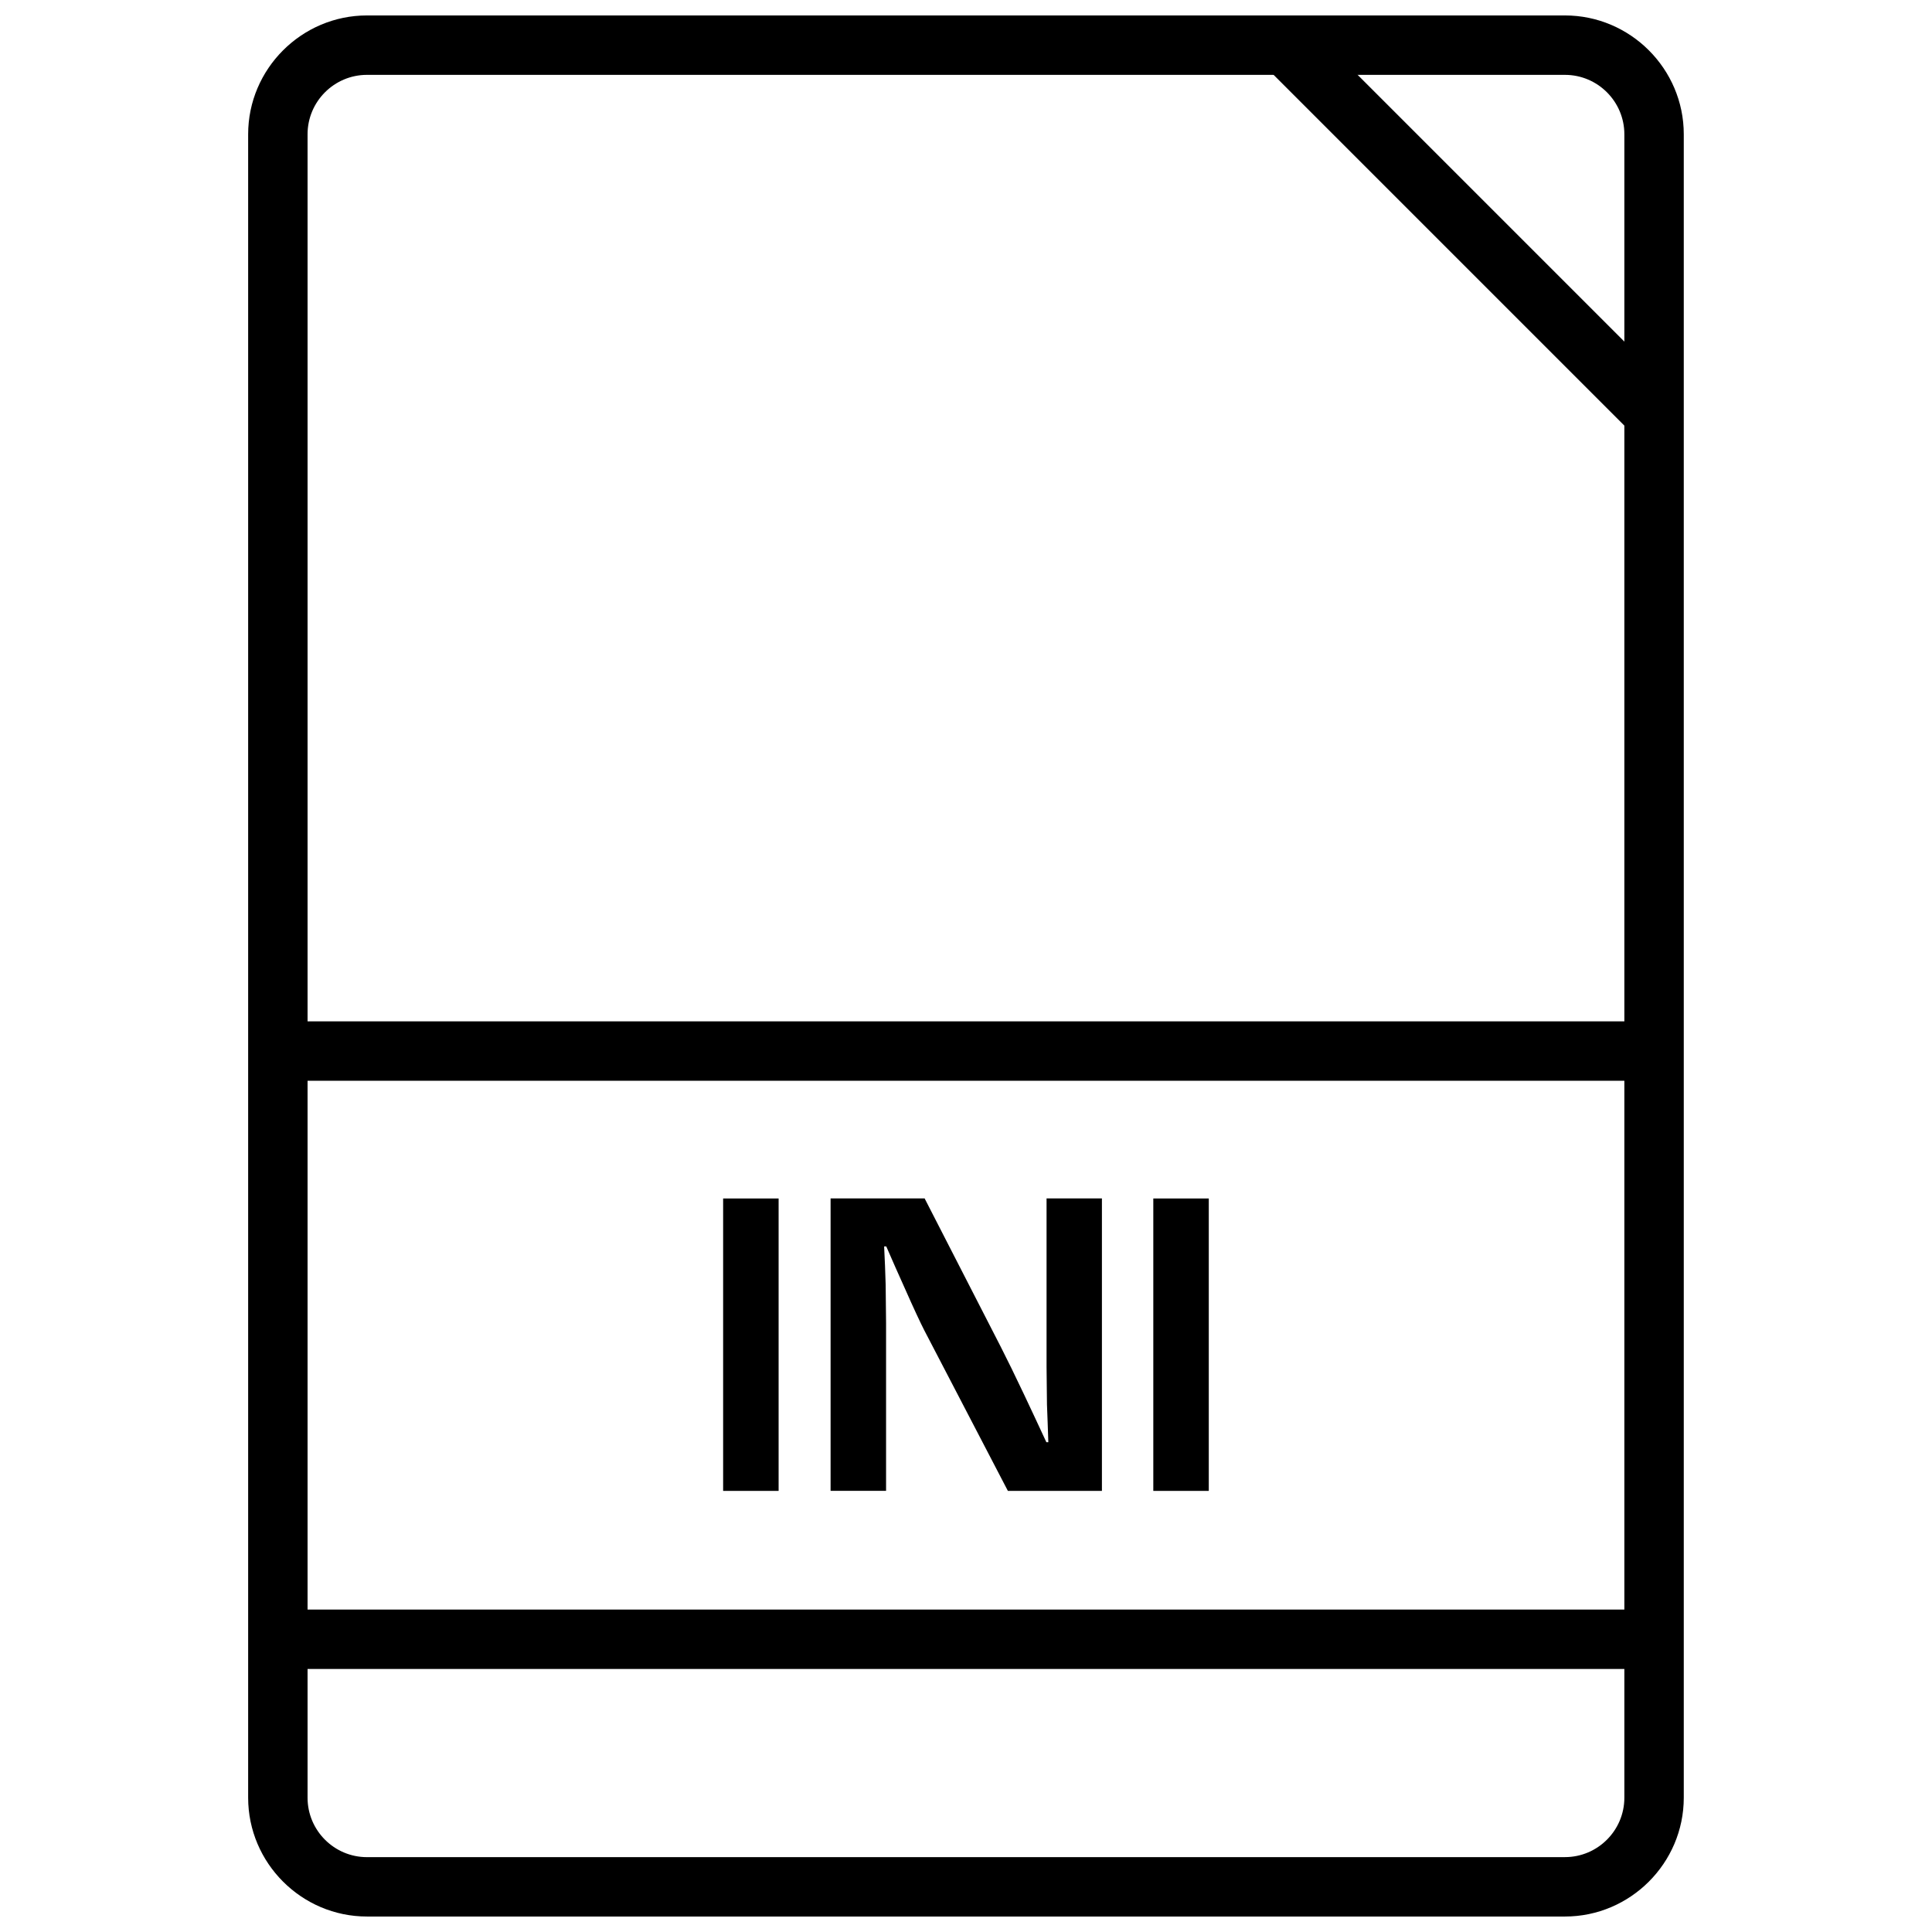
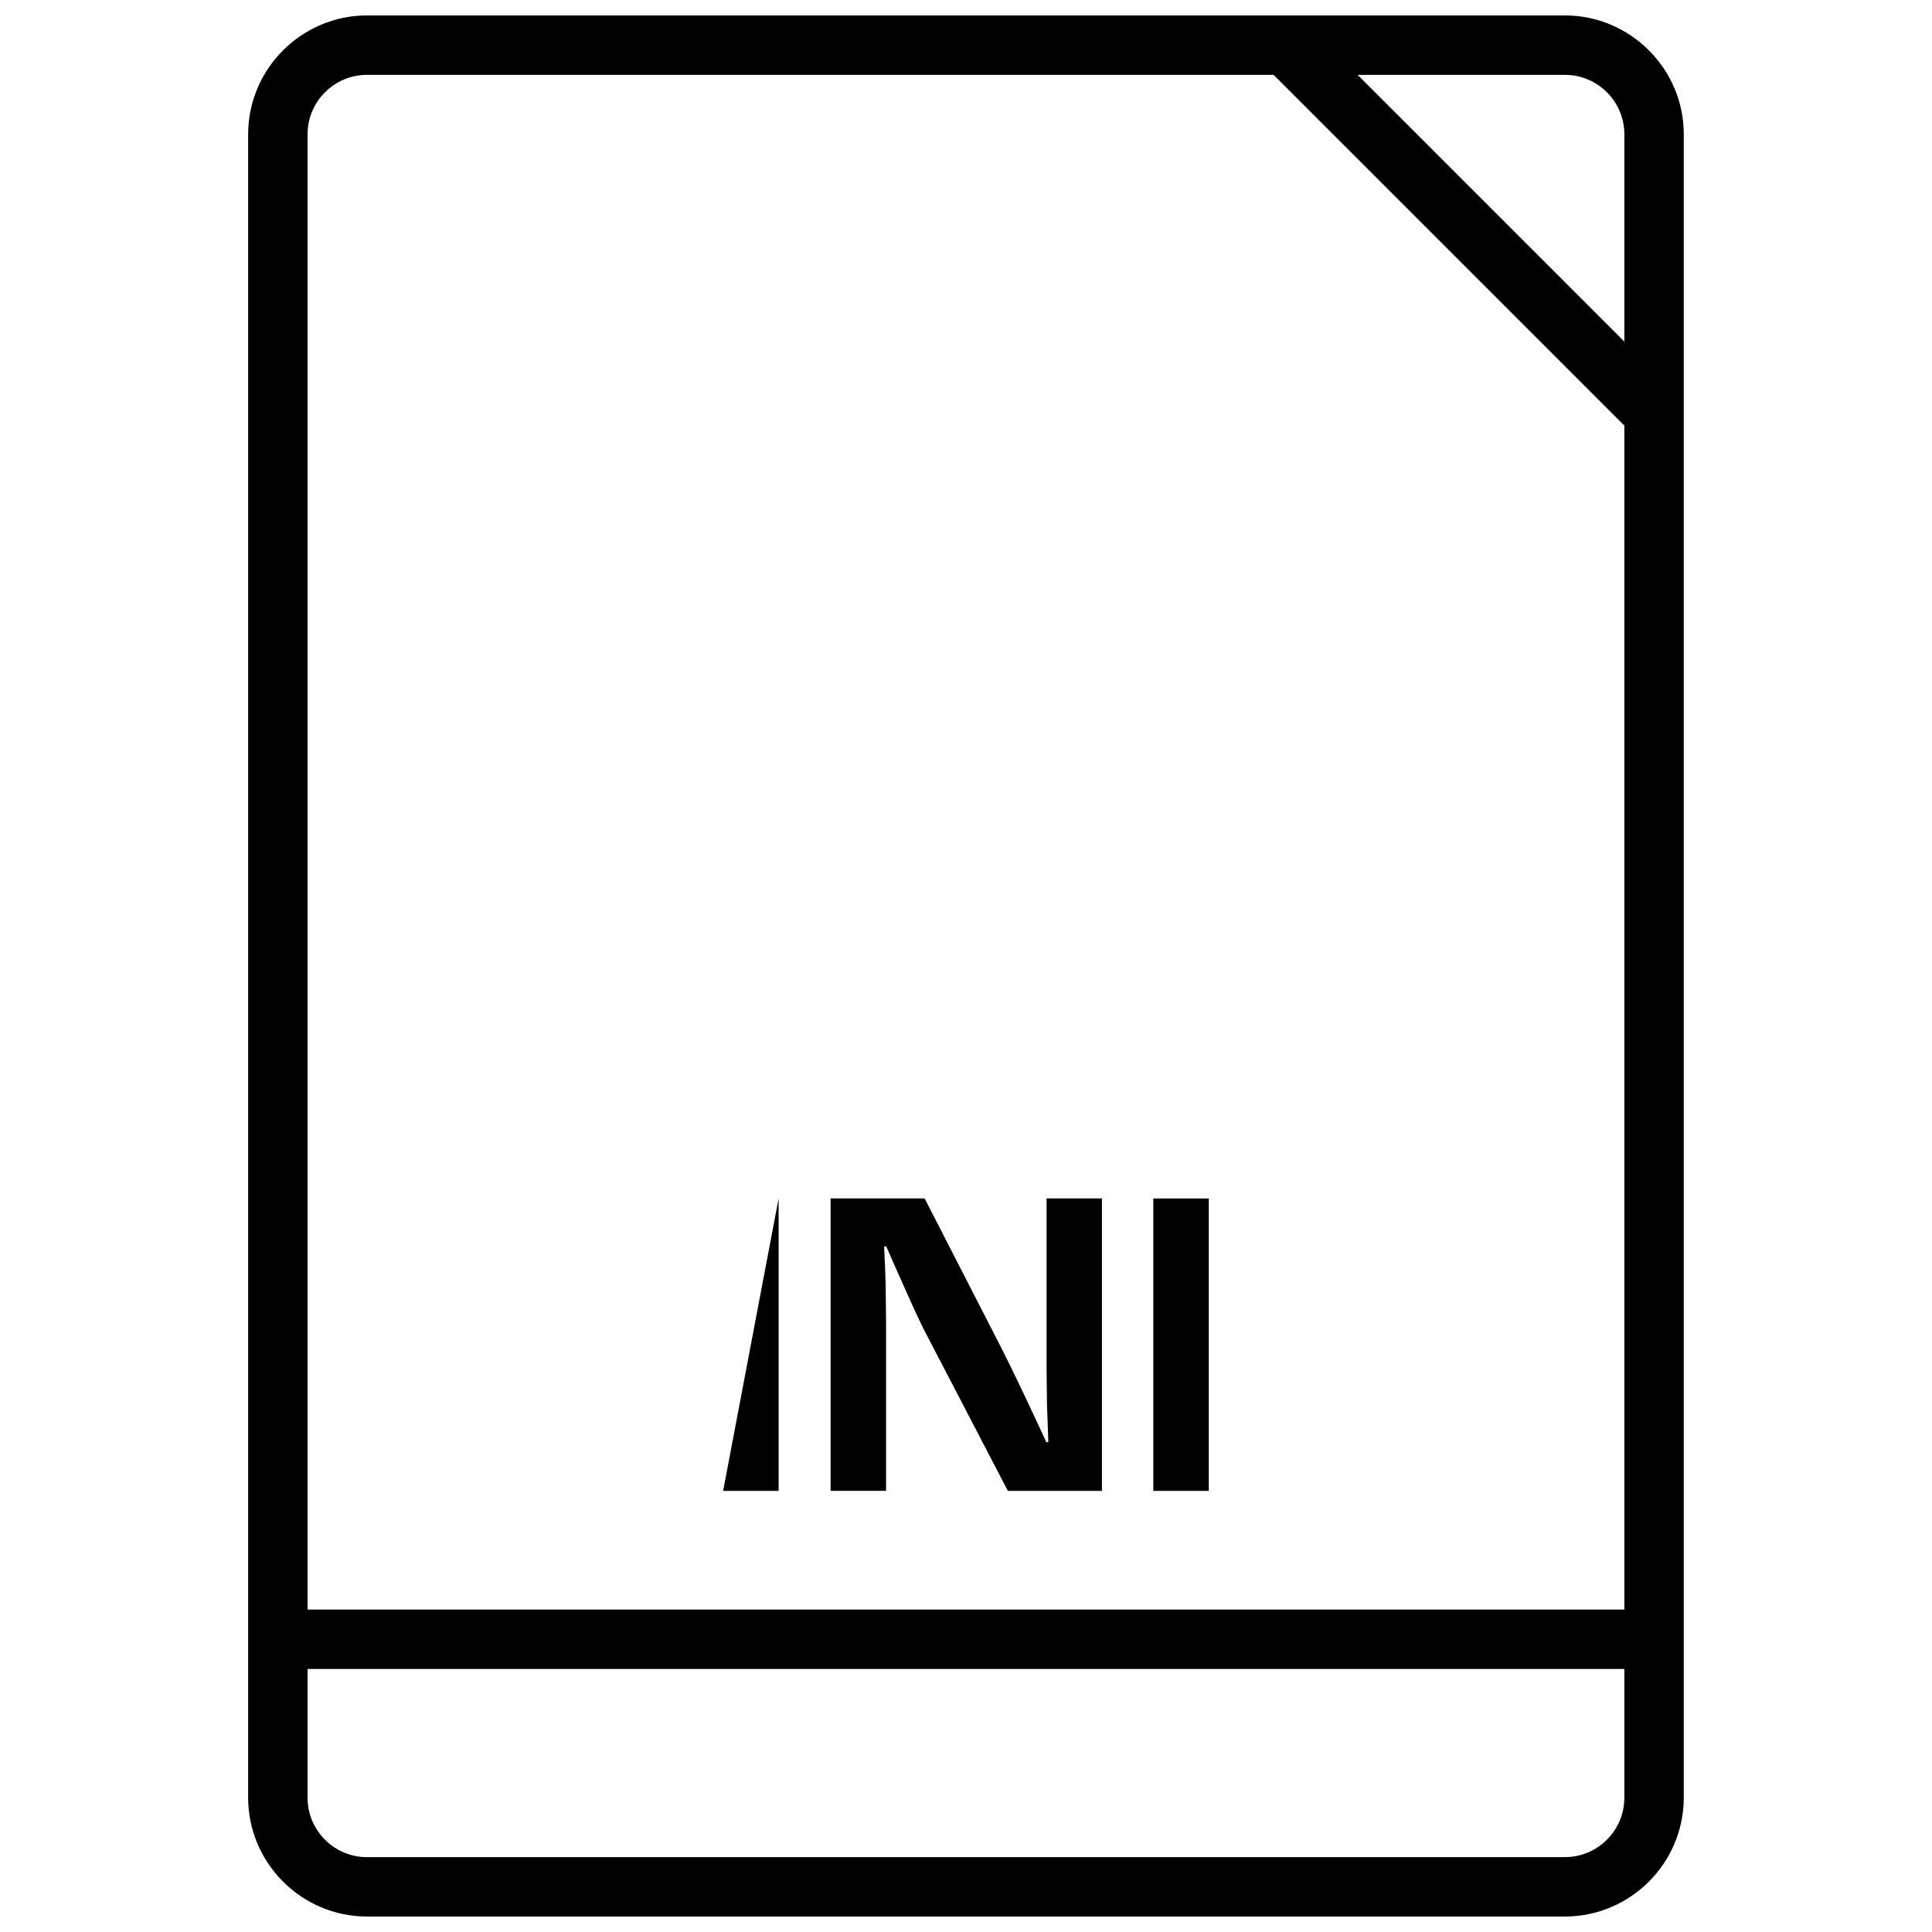
<svg xmlns="http://www.w3.org/2000/svg" width="800px" height="800px" version="1.1" viewBox="144 144 512 512">
  <defs>
    <clipPath id="a">
      <path d="m209 148.09h382v503.81h-382z" />
    </clipPath>
  </defs>
-   <path d="m350.34 461.61v77.492h-14.703v-77.492z" />
+   <path d="m350.34 461.61v77.492h-14.703z" />
  <path d="m436.02 461.61v77.492h-24.922l-22.137-42.523c-1.086-2.125-2.816-5.824-5.164-11.133l-2.488-5.559-2.441-5.574h-0.566l0.234 5.102 0.172 5.055 0.109 10.172v44.445h-14.703v-77.492h24.922l20.152 39.281c1.777 3.481 3.84 7.699 6.188 12.66l2.961 6.297 2.961 6.359h0.52l-0.172-4.992-0.188-4.992-0.109-9.996v-44.617h14.672z" />
  <path d="m464.34 461.61v77.492h-14.703v-77.492z" />
  <g clip-path="url(#a)">
    <path d="m558.73 163.84c8.676 0 15.742 7.07 15.742 15.742v440.83c0 8.676-7.07 15.742-15.742 15.742l-317.48 0.008c-8.676 0-15.742-7.07-15.742-15.742v-440.84c0-8.676 7.07-15.742 15.742-15.742l317.48-0.004m0-15.742h-317.48c-17.32 0-31.488 14.168-31.488 31.488v440.83c0 17.32 14.168 31.488 31.488 31.488h317.48c17.32 0 31.488-14.168 31.488-31.488v-440.83c0-17.32-14.172-31.488-31.488-31.488z" />
  </g>
-   <path d="m214.5 414.67h367.37v15.742h-367.37z" />
  <path d="m214.5 570.55h367.37v15.742h-367.37z" />
  <path d="m477.95 160.27 11.133-11.133 98.938 98.938-11.133 11.133z" />
</svg>